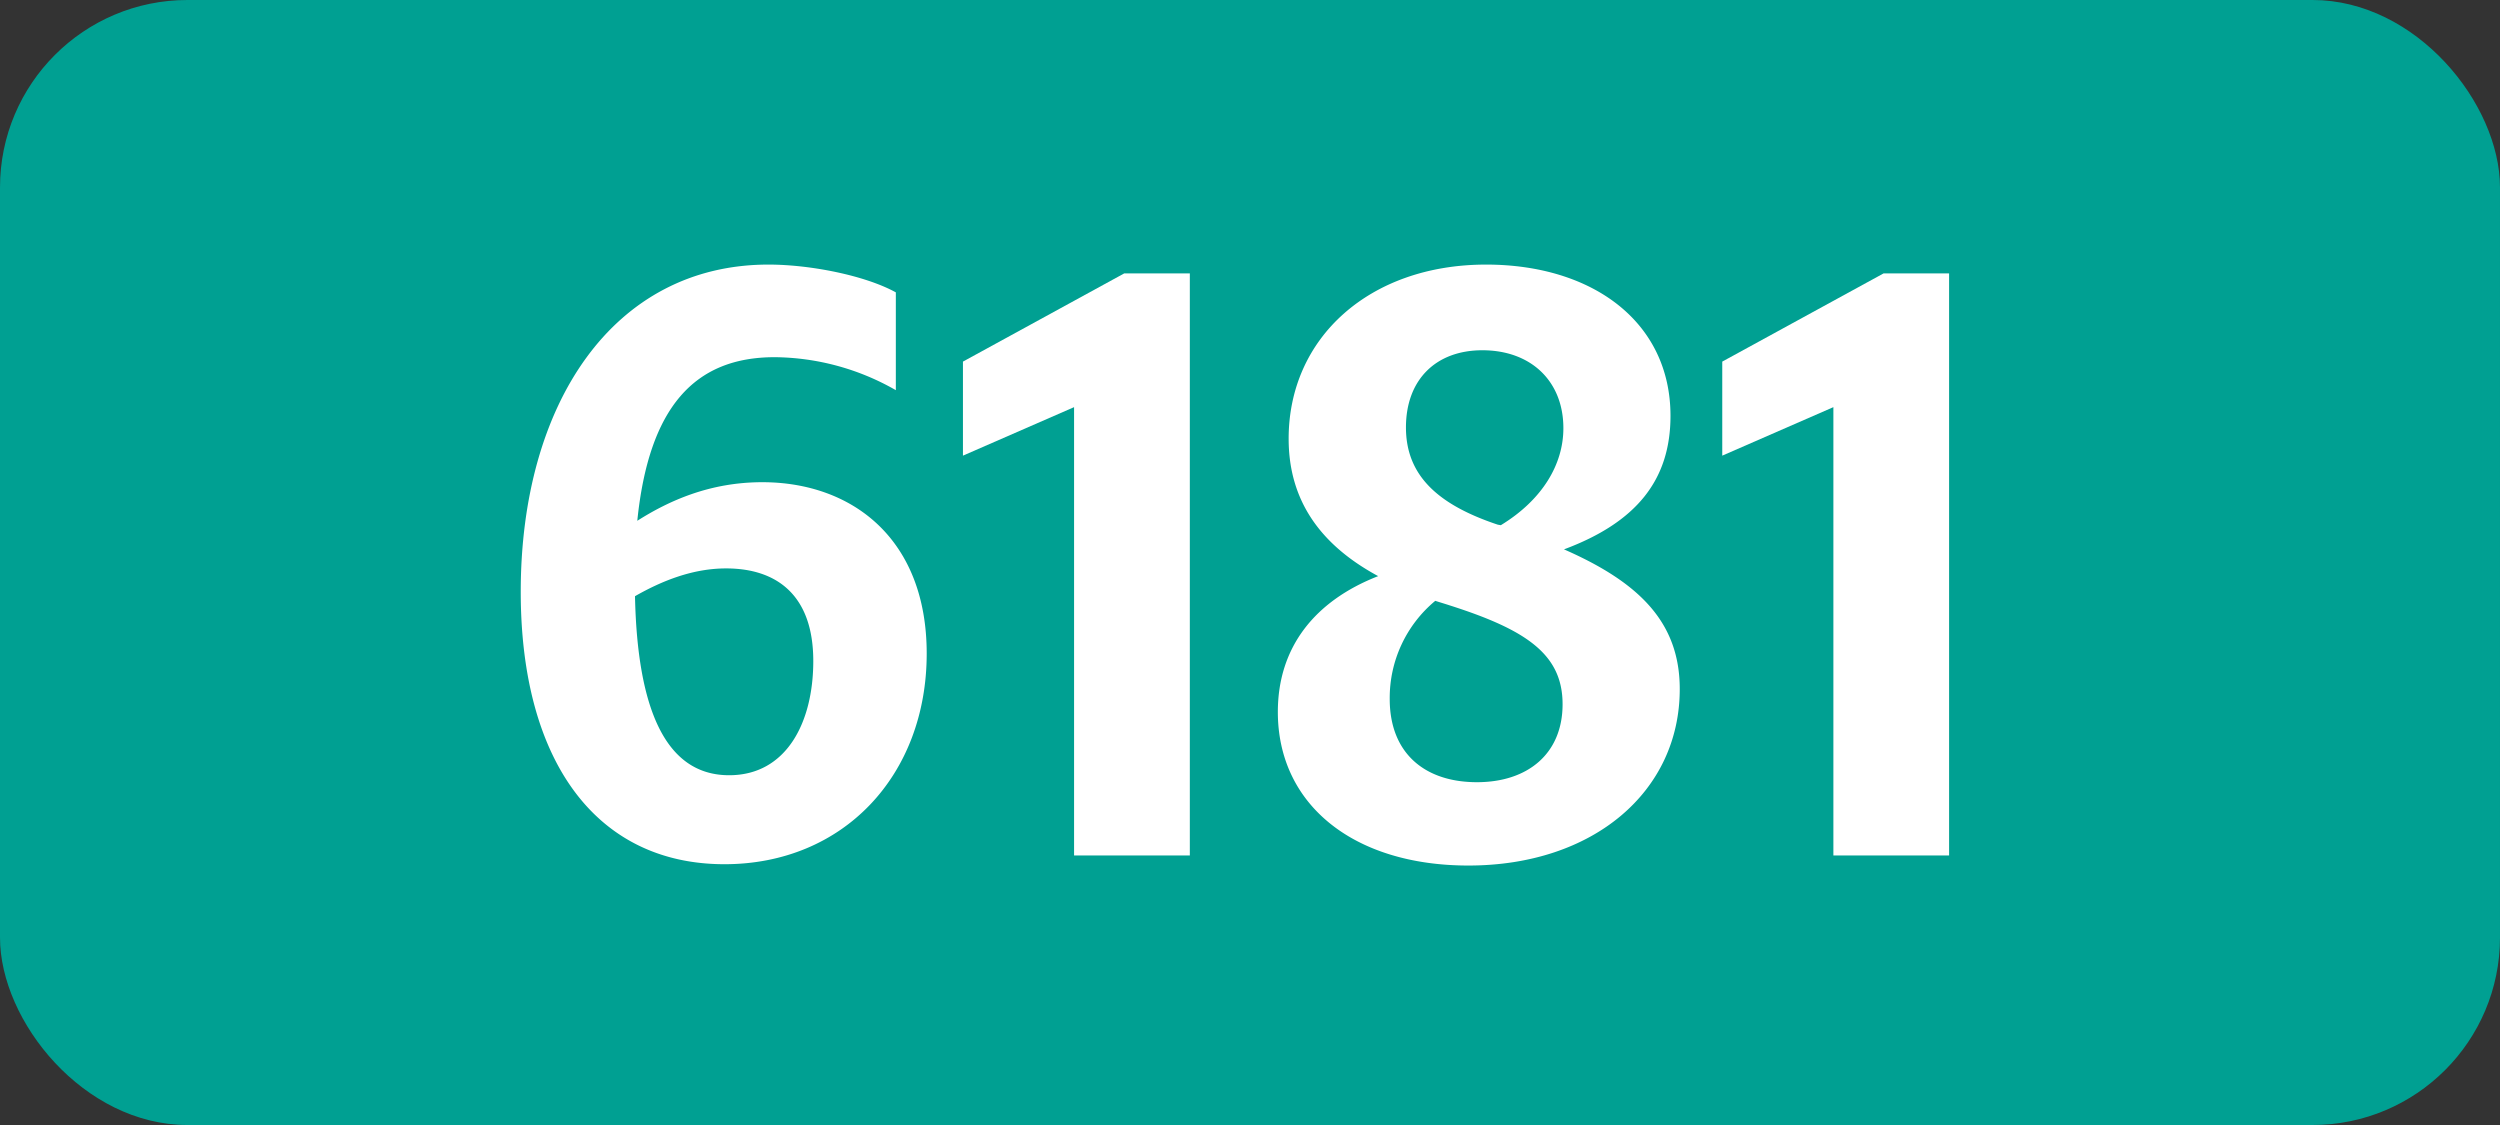
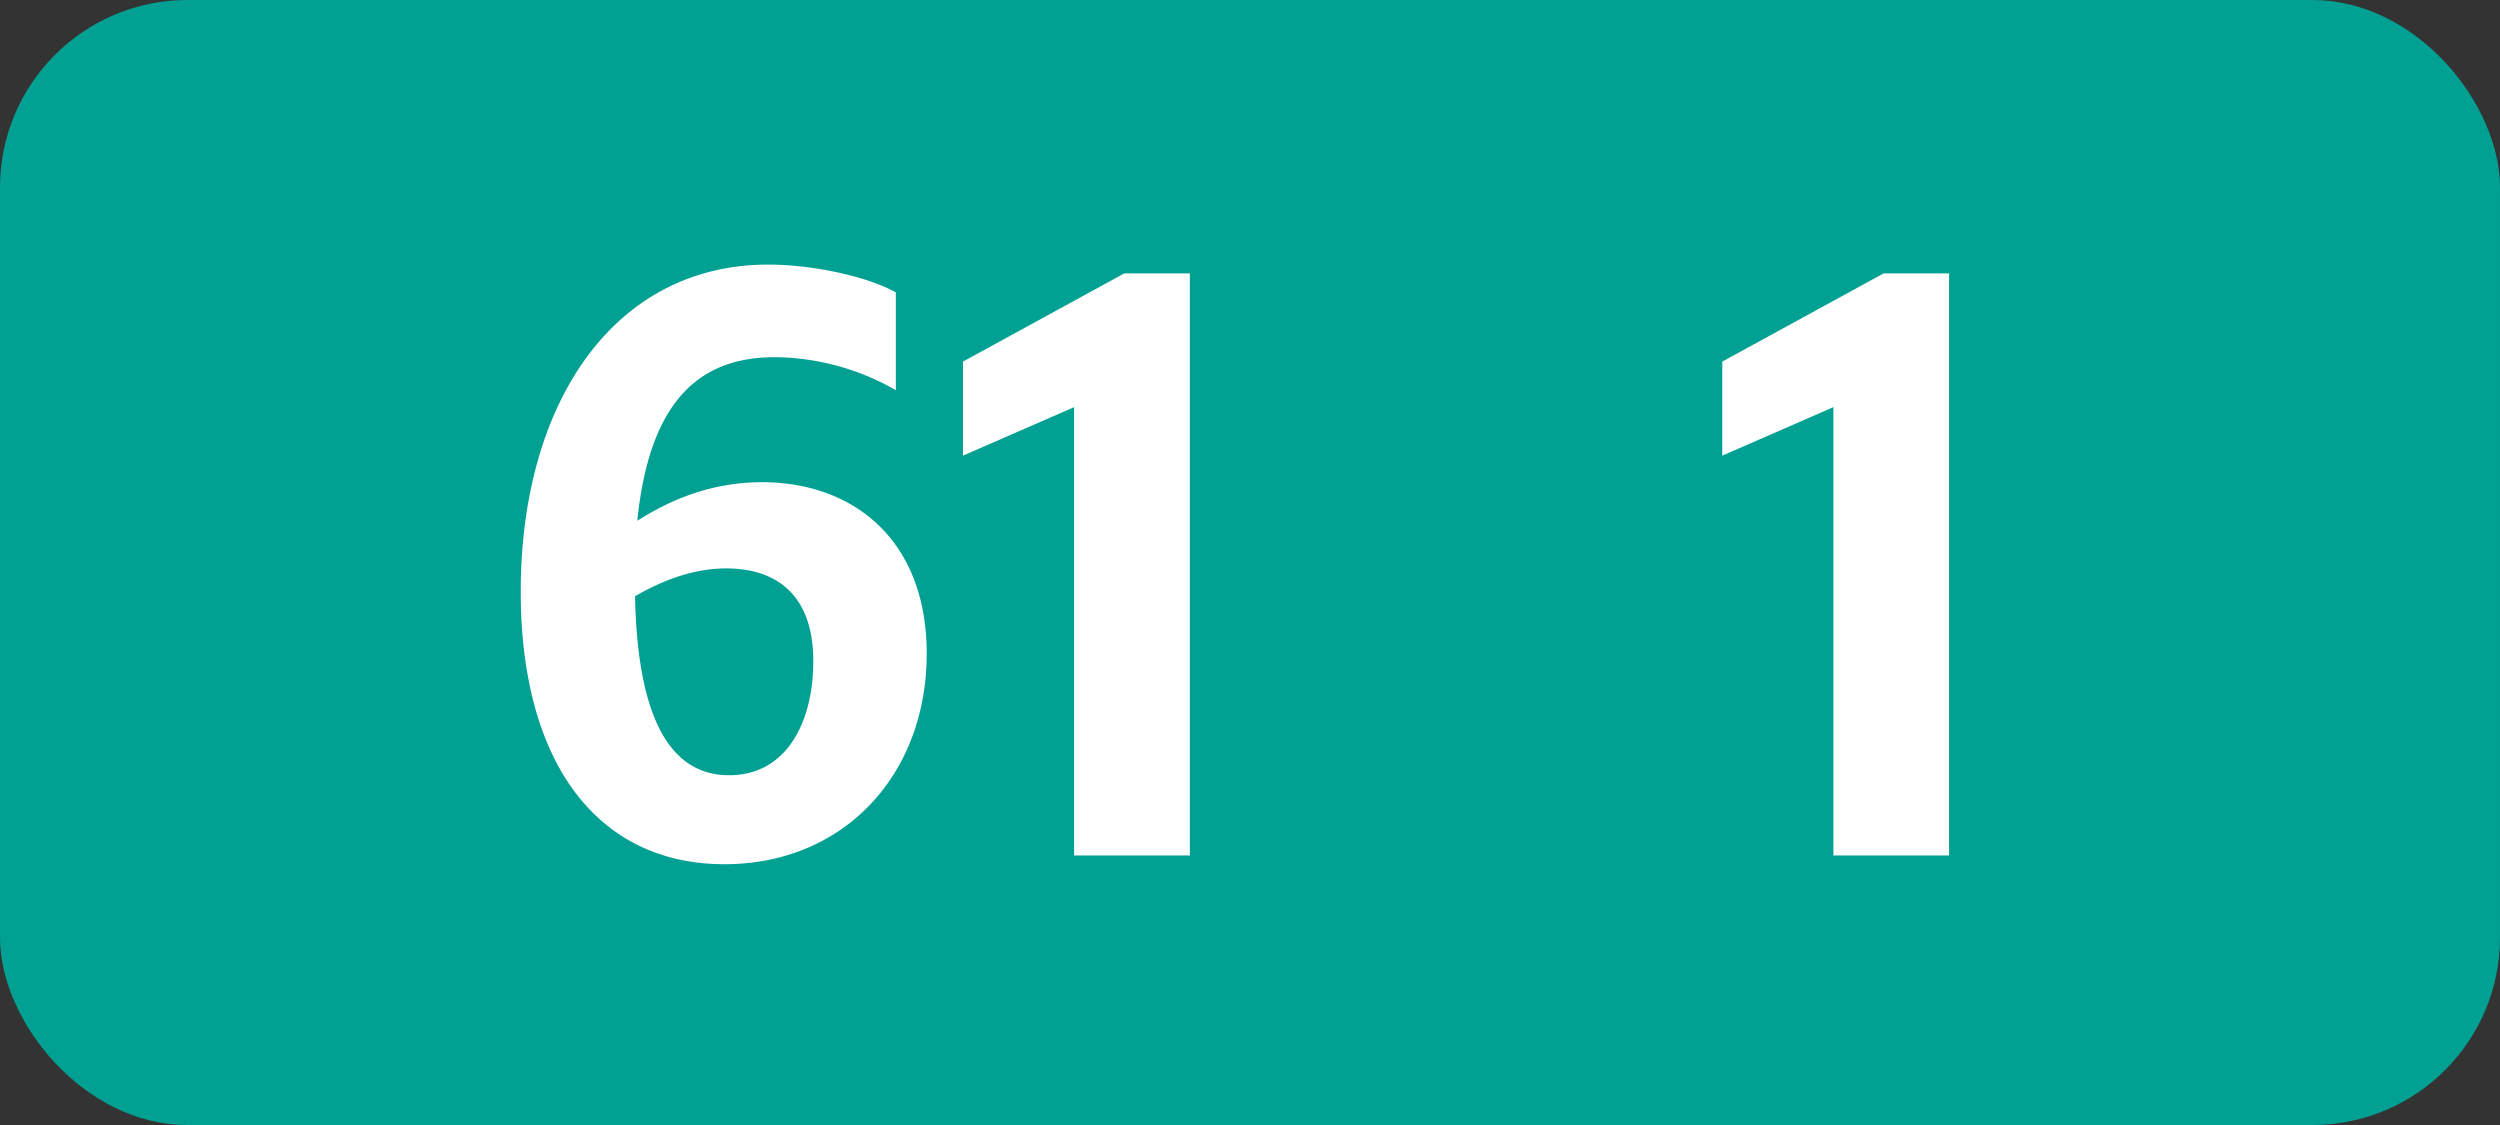
<svg xmlns="http://www.w3.org/2000/svg" viewBox="0 0 566.93 255.12">
  <rect x="0" y="0" width="566.93" height="255.12" fill="#333333" stroke="none" />
  <defs>
    <style>.cls-1{fill:#00a092;}.cls-2{fill:#fff;}</style>
  </defs>
  <g id="Calque_2" data-name="Calque 2">
    <g id="indices_de_ligne" data-name="indices de ligne">
      <rect class="cls-1" width="566.93" height="255.12" rx="42.52" />
      <path class="cls-2" d="M175.67,81c-18.2,0-28.53,11.38-31.15,37.1,7.17-4.55,16.45-8.75,28.35-8.75,20.3,0,37.28,12.78,37.28,38.85,0,27.65-18.91,47.78-45.86,47.78-29,0-46.2-23.28-46.2-61.78,0-42.7,21-74.2,56.18-74.2,9.45,0,21.88,2.45,28.88,6.3V88.48A56.12,56.12,0,0,0,175.67,81ZM144,135.2c.53,25.38,6.83,40.6,21.35,40.6,12.95,0,19.08-11.9,19.08-25.9,0-15.05-8.4-21-19.78-21C157.12,128.9,150.12,131.7,144,135.2Z" />
      <path class="cls-2" d="M243.57,194V92.33l-25.2,11V82l36.57-20h14.88V194Z" />
-       <path class="cls-2" d="M333,196.28c-26.07,0-43.22-13.83-43.22-34.83,0-14.7,8.4-25.2,22.75-30.8-12.95-7-20.3-17-20.3-31.15C292.22,76.58,310.59,60,337,60c24.15,0,41.82,13,41.82,34.3,0,14.53-7.7,24.15-24.15,30.28,17.15,7.52,26.25,16.62,26.25,31.67C380.94,179.48,361.34,196.28,333,196.28Zm1.93-18.9c11.55,0,19.42-6.48,19.42-17.68s-8-16.8-25.55-22.4c-1.05-.35-2.27-.7-3.32-1.05a28.6,28.6,0,0,0-10.33,22.23C315.14,170.9,323.19,177.38,334.92,177.38Zm5.42-58.28c9.45-5.77,14.18-13.82,14.18-22,0-10.67-7.35-17.67-18.38-17.67-10.5,0-17.32,6.65-17.32,17.5s7.17,17.5,20.82,22.05Z" />
      <path class="cls-2" d="M415.76,194V92.33l-25.2,11V82l36.58-20H442V194Z" />
    </g>
  </g>
</svg>